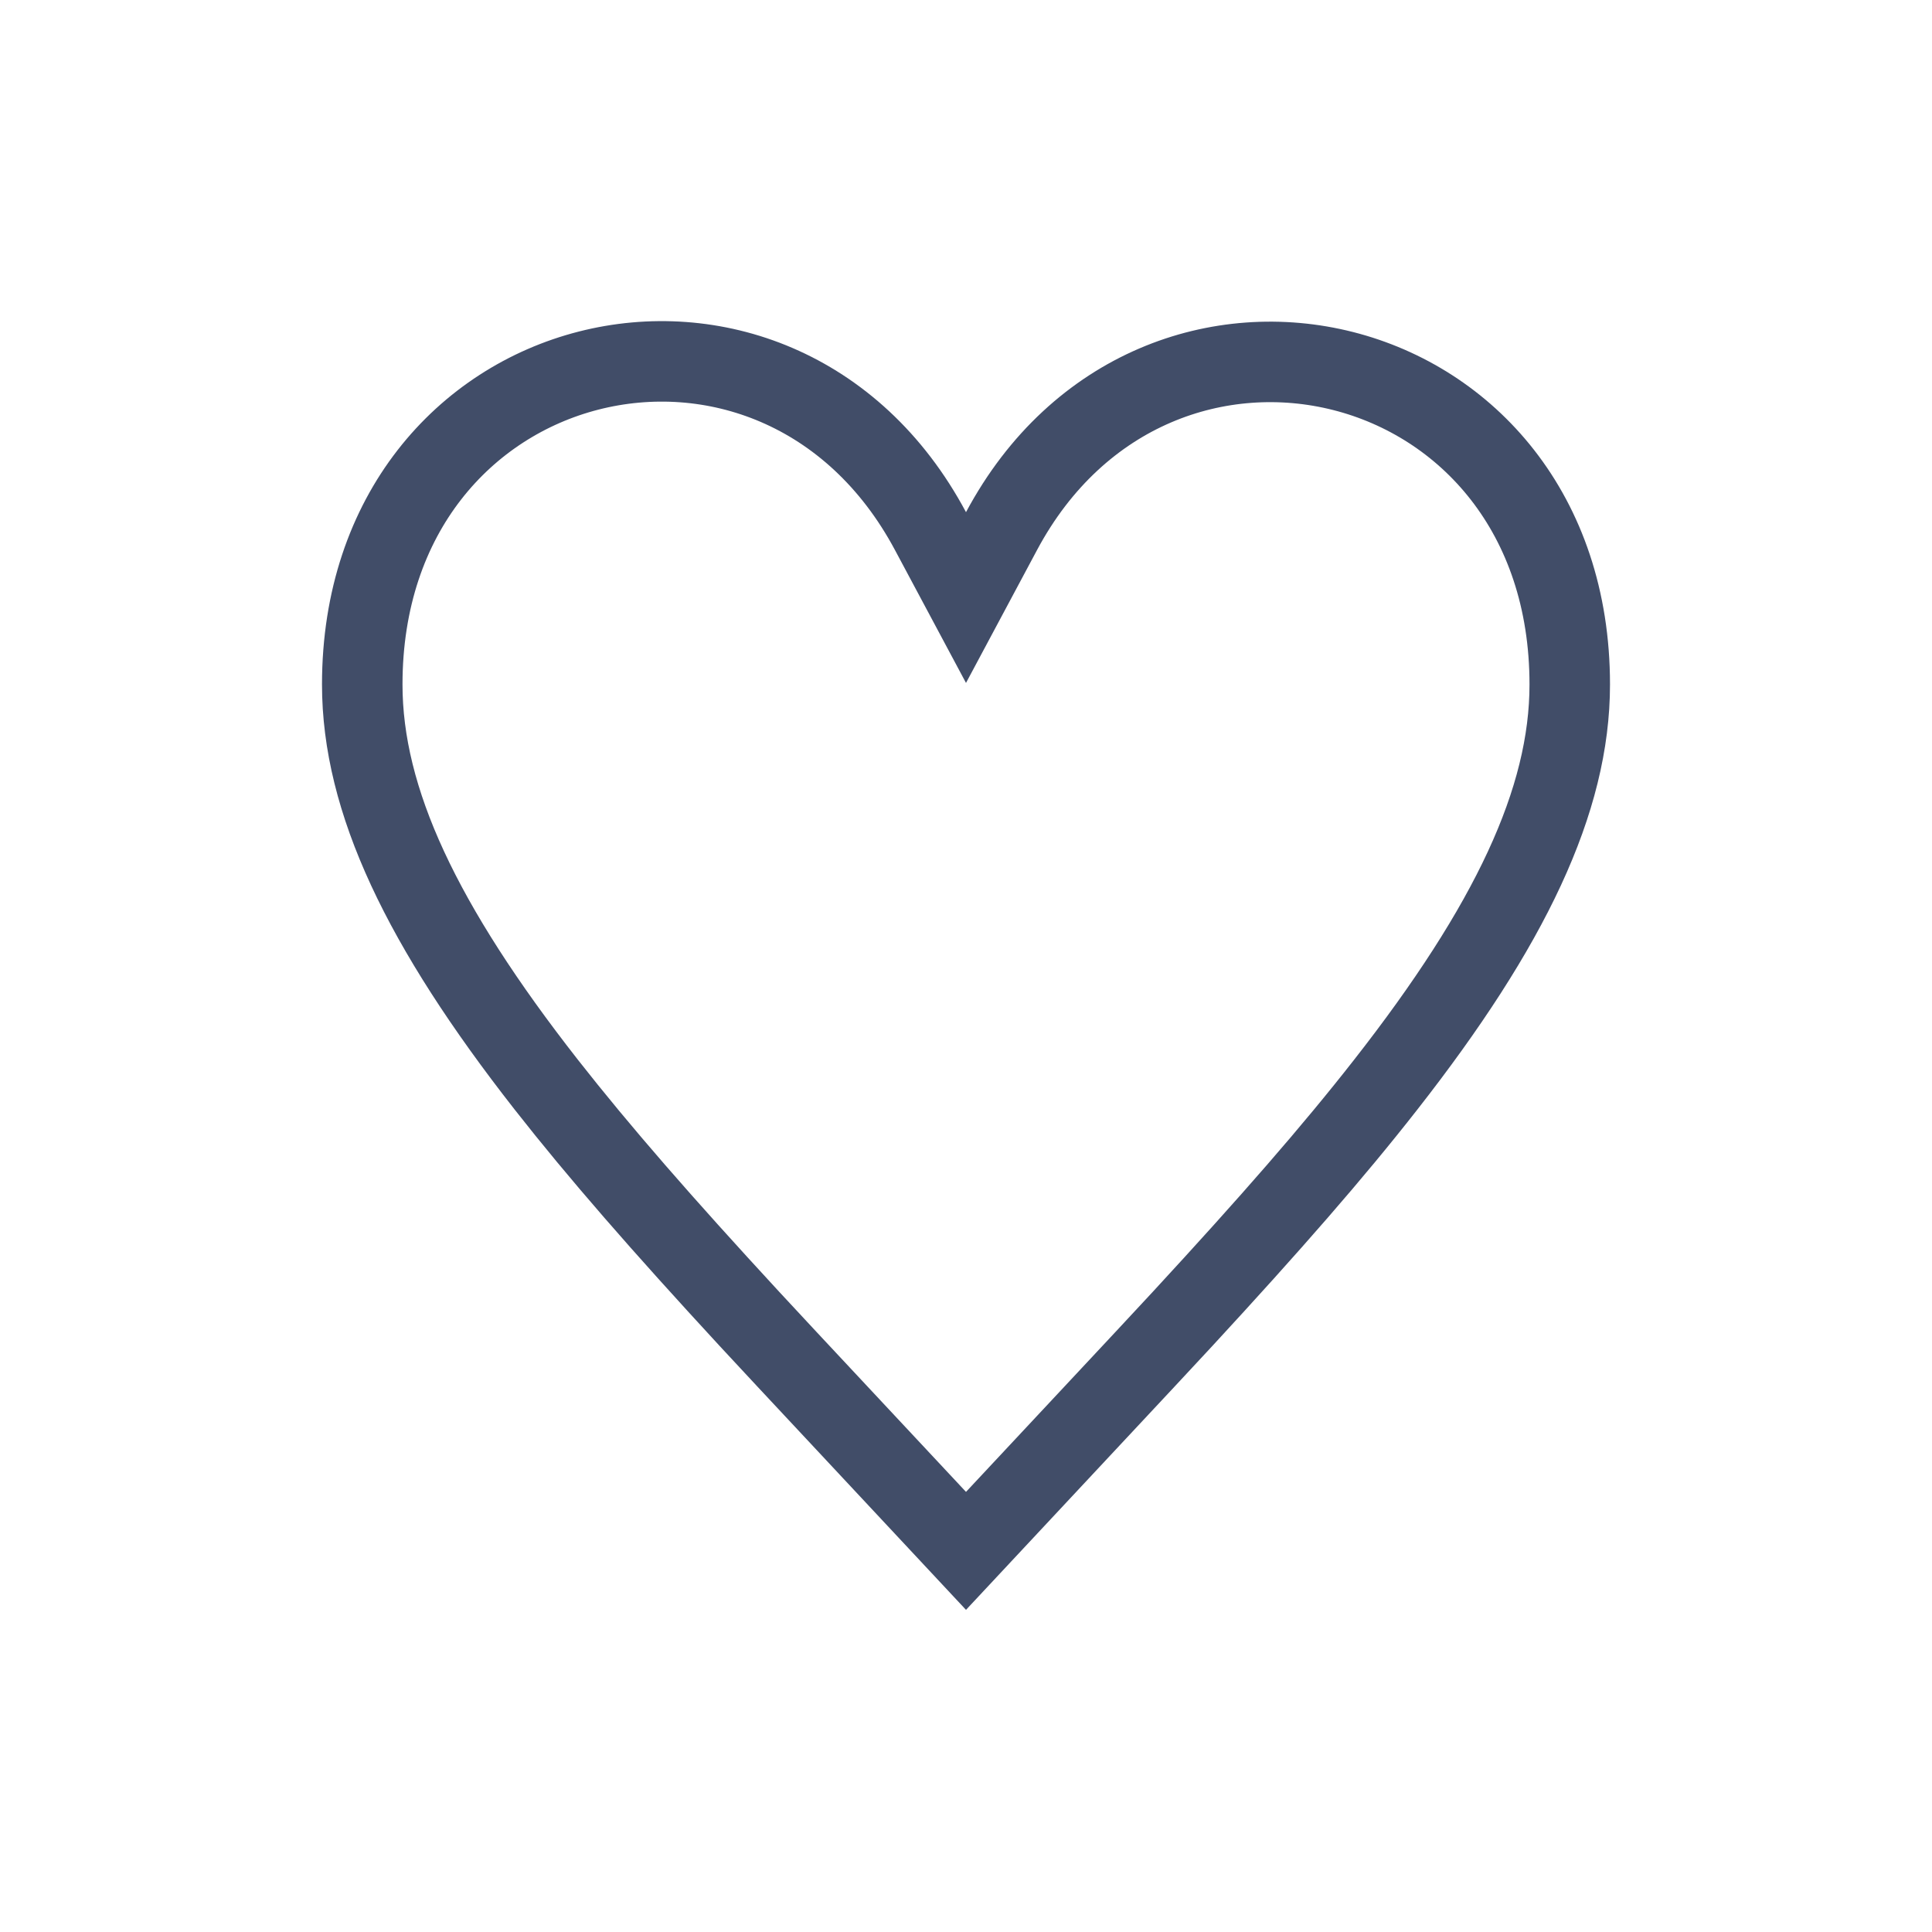
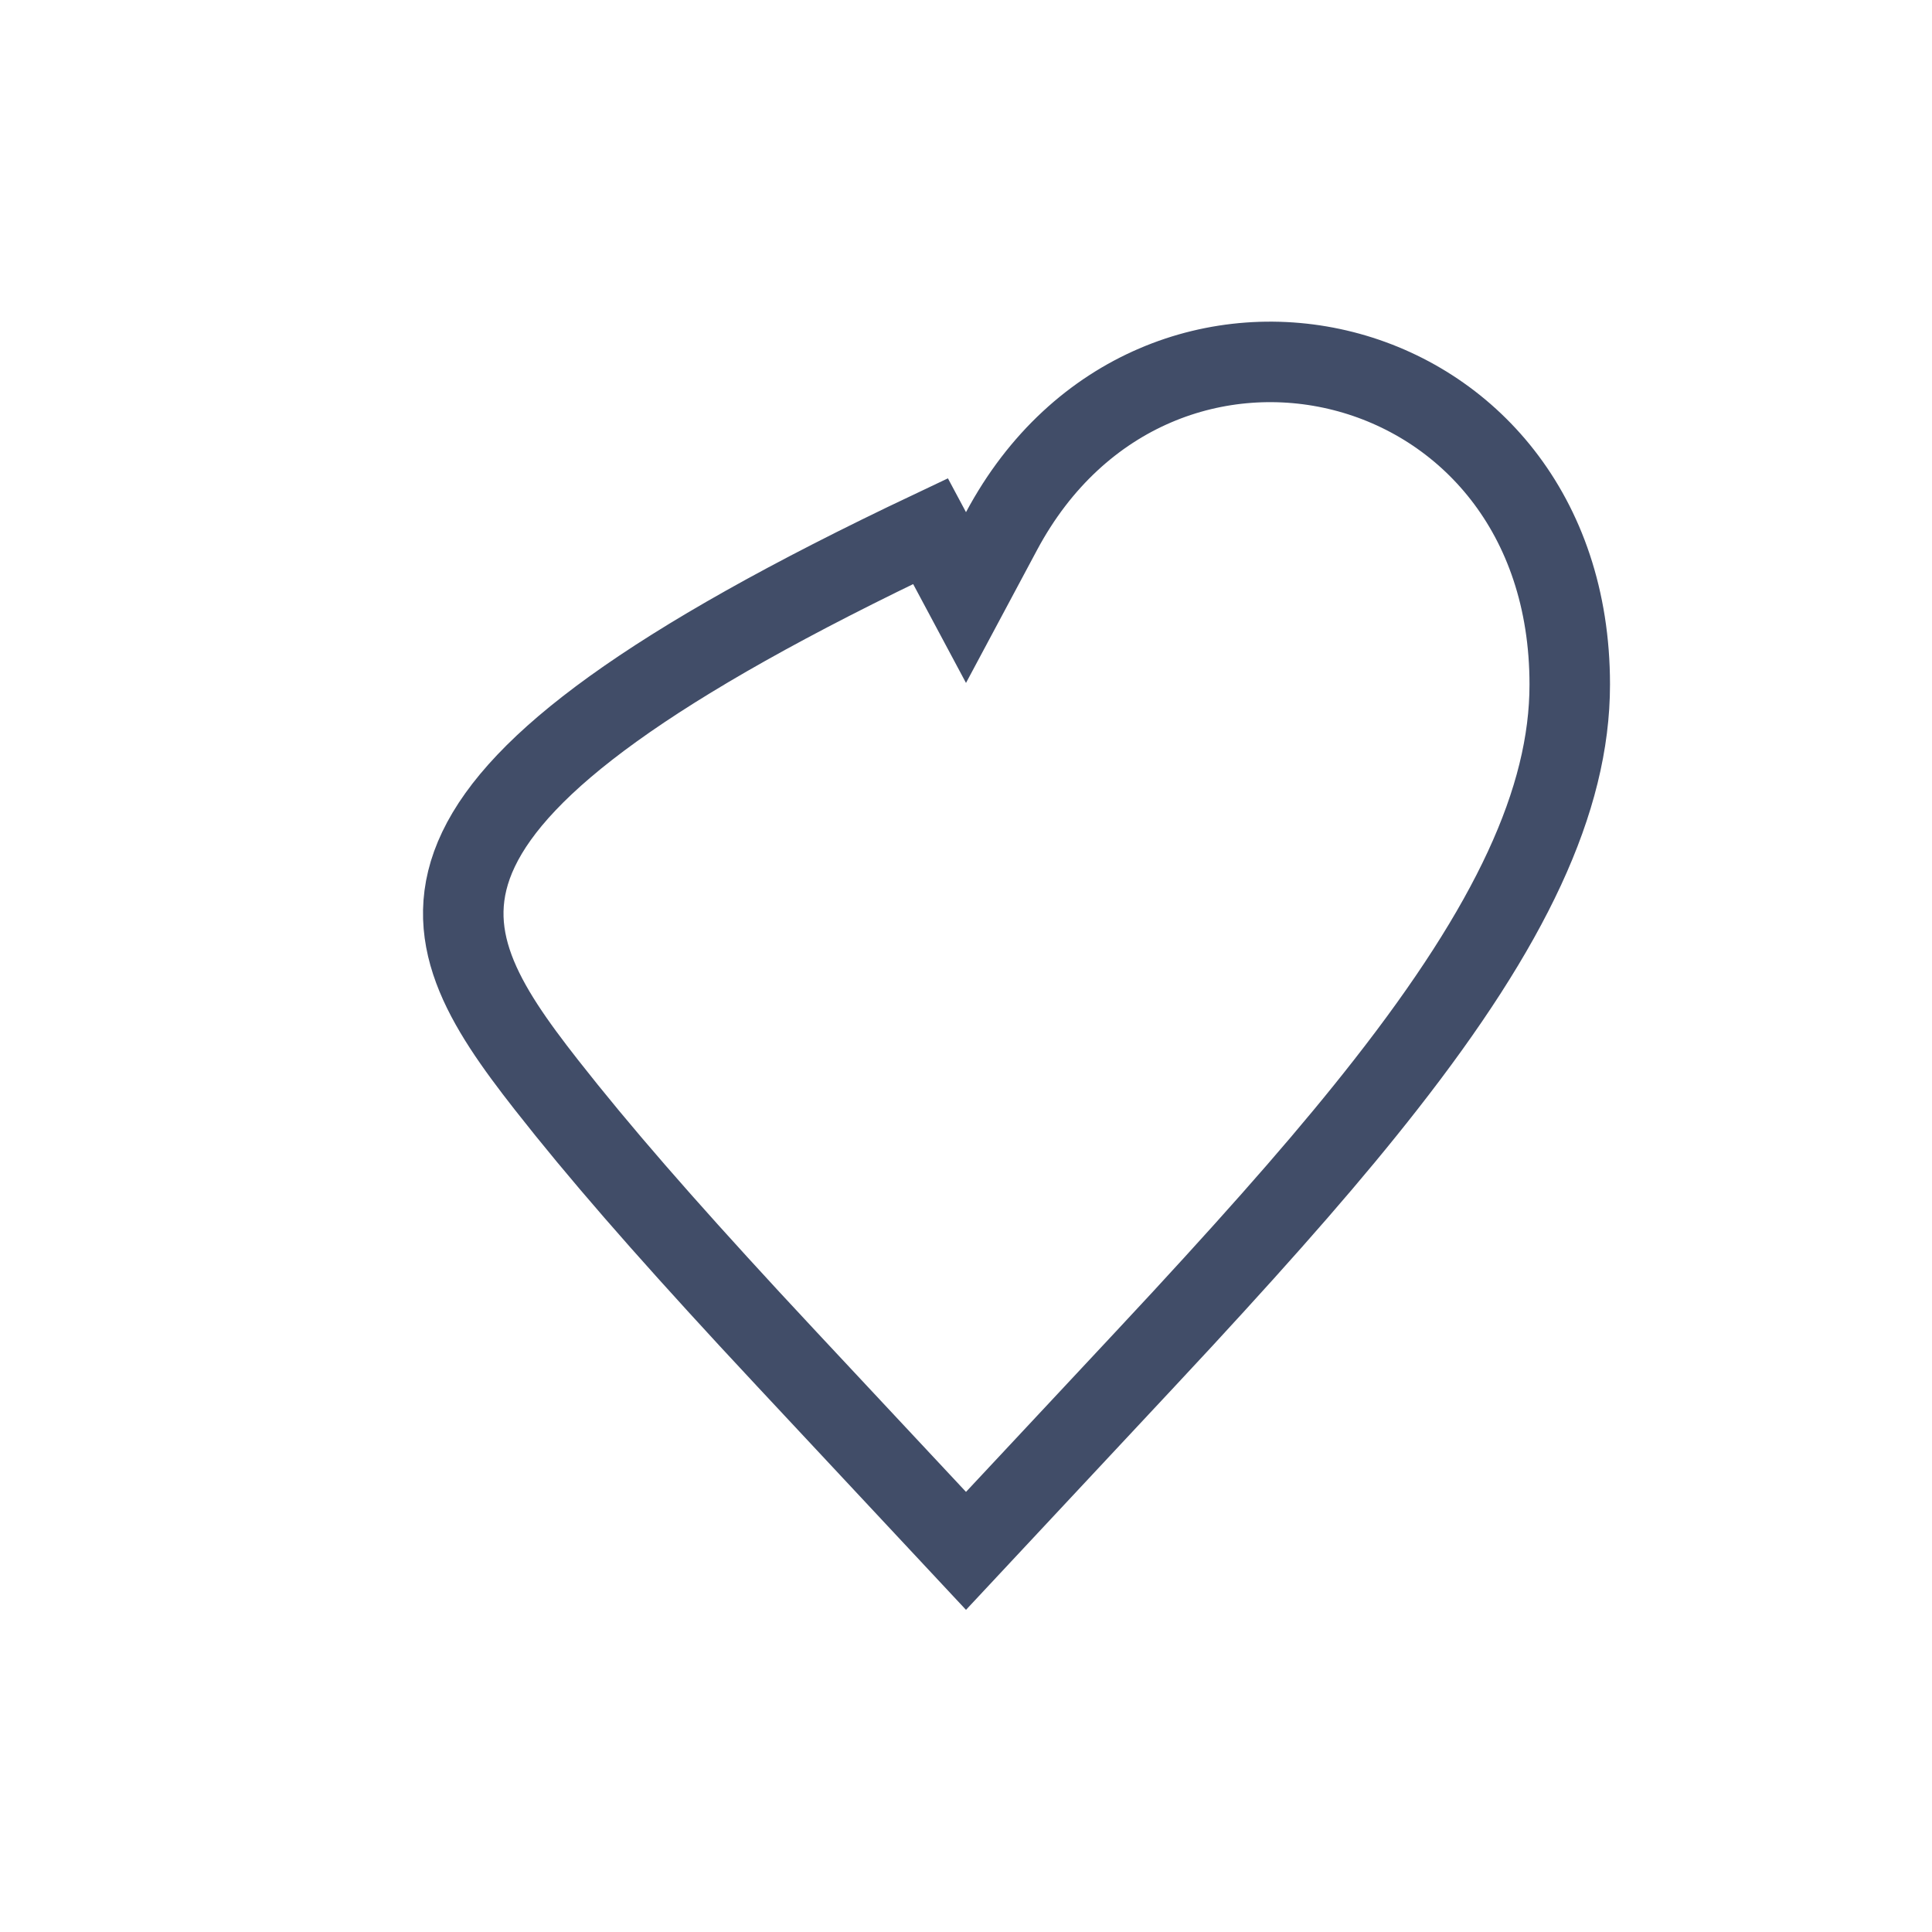
<svg xmlns="http://www.w3.org/2000/svg" width="24px" height="24px" viewBox="0 0 24 24" version="1.1">
  <title>uncollection_normal</title>
  <desc>Created with Sketch.</desc>
  <g id="页面-1" stroke="none" stroke-width="1" fill="none" fill-rule="evenodd">
    <g id="按钮规范" transform="translate(-113, -139)" stroke="#414D68">
      <g id="uncollection_normal" transform="translate(113, 139)">
        <g id="收藏" transform="translate(2, 2)">
-           <path d="M10,17.265 C10.799,16.408 12.305,14.802 12.691,14.383 C13.78,13.203 14.562,12.308 15.214,11.474 C16.761,9.498 17.5,7.942 17.5,6.503 C17.5,2.229 12.348,1.029 10.441,4.598 L10,5.423 L9.559,4.598 C7.644,1.013 2.5,2.23 2.5,6.503 C2.5,7.942 3.239,9.498 4.786,11.474 C5.439,12.307 6.22,13.203 7.309,14.383 C7.694,14.801 9.2,16.407 10,17.265 Z" />
+           <path d="M10,17.265 C10.799,16.408 12.305,14.802 12.691,14.383 C13.78,13.203 14.562,12.308 15.214,11.474 C16.761,9.498 17.5,7.942 17.5,6.503 C17.5,2.229 12.348,1.029 10.441,4.598 L10,5.423 L9.559,4.598 C2.5,7.942 3.239,9.498 4.786,11.474 C5.439,12.307 6.22,13.203 7.309,14.383 C7.694,14.801 9.2,16.407 10,17.265 Z" />
        </g>
      </g>
    </g>
  </g>
</svg>